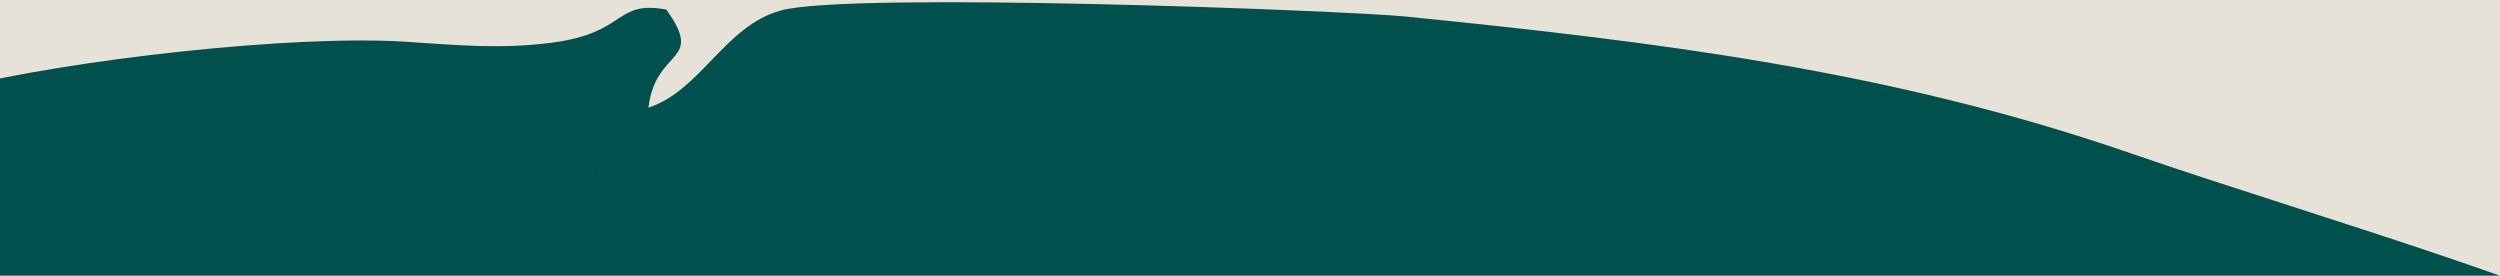
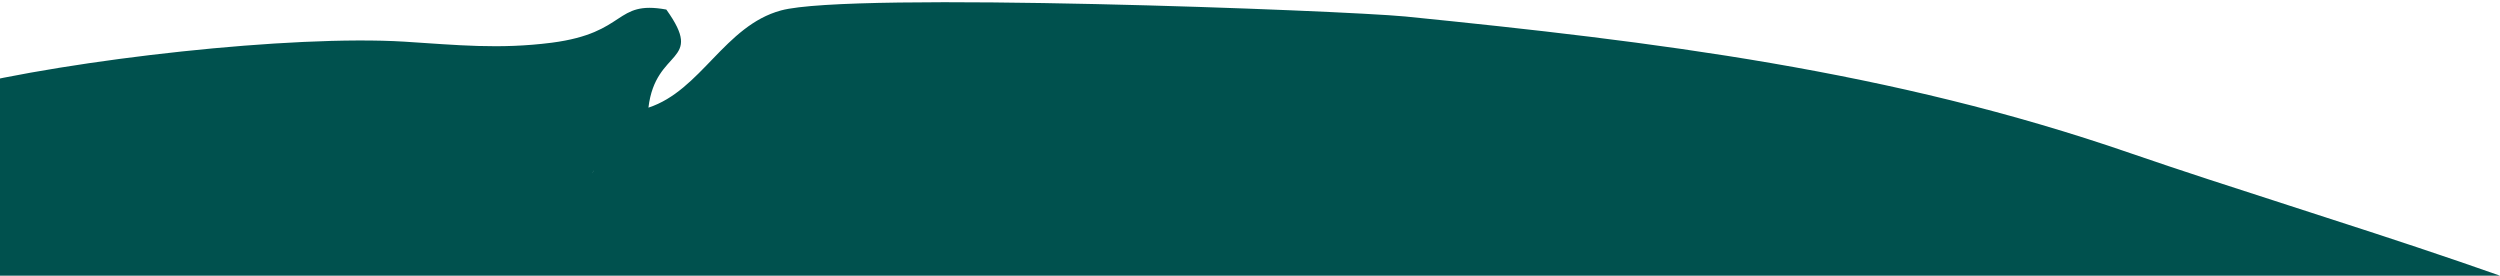
<svg xmlns="http://www.w3.org/2000/svg" id="Layer_1" data-name="Layer 1" version="1.1" viewBox="0 0 1440 158.8">
  <defs>
    <style>
      .cls-1 {
        fill: #e6e2d7;
      }

      .cls-1, .cls-2 {
        stroke-width: 0px;
      }

      .cls-2 {
        fill: #00514e;
      }
    </style>
  </defs>
-   <rect class="cls-1" x="-9.2" y="-472" width="1458.3" height="3854.4" />
-   <path class="cls-2" d="M341.2,99.9h0c.3-.6.6-1.3.8-2l-.8,2ZM619.4,1256.9c2.8,32.5,15.8,22.7,13.8,55.7-37.5,25.2-185.7-37.1-232-52.7-54-18.1-96.6-16.9-178.9-47.8-38-14.3-20.3-5.5-54.3-6-19.8-20.3-109.2-60.7-142.3-78.7-35.3-19.2-92-67.3-121.9-95.6-141.7-134.4-225-189.5-287.2-390-20-64.6-25.1-123.8-40.8-188.5-12.1-50-25.7-146.3-30.7-198.7-14.8-154.7-10.2-79.7-39.3-194.4-71.3,8.5-150.7,4.2-219.2,15.4-42.7,7-72.2,5.9-114.3,7.3-32.3,1.1-74.9,17.2-100.3-2.5,14.1-26,38.6-26.2,66.7-23.9,53.6,4.3,212.5-13.9,272.9-18.5,148.8-11.6,126-14.5,265.2-8.1,68.1,3.1,31.6-.6,77.3,12.5,162.7,46.7,126.2,31.6,220.2,8.5C41.9,34.1,168.2,20,233,24c30.2,1.9,54.3,4.5,84.8.6,43.9-5.7,35.8-24.6,66-19.1,22.4,31.3-6.2,21.8-10.3,56.5,30.3-9.9,43.9-47.2,76.4-56,40-10.9,323.4,0,359.6,3.5,144.1,14.5,279.5,31,417.5,78.7,115.1,39.7,267.5,81.2,371.7,137.9,64.7,35.2,101.2,45.5,159,96.8,45.1,40.1,95.6,75.6,142.6,117.5l33.2,36.4c-30.6,3.3-129.9,17.9-127.6,37.8,64.8-10.2,90.5-2.6,151.1,25.4,163.9,75.6,223.3,358.1,242.8,528.7,7.5,65.8,32,155.7,52,220.5,59.4,192.1,158.6,180.9,161.7,369.6,8.8,89.5-1.6,93.4-13.8,144.9-4.3,18.3-1.3,29.7-5.4,48.2-18.2,82.8-112.4,209.6-192.9,258.5-26.8,16.3-141.3,73.9-165,61.4-20.5-22.3,27.7-38.3,59.2-104.8,58.1-122.7,100.5-286.8,106.8-421.4.7-70.8,18.9-154.7-25.1-214.9-24.4-33.4-122-84.1-163.3-92.4-54.4-10.9-175-9.8-234.3-8.3-60.5,1.6-159.9,28.5-219.9,47-32.4,10-63.6,29.4-98.1,39.6-35.6,10.5-69.6,18.2-105,27.3-78.8,20.4-148.3,20.8-228.6,10.5-82.6-10.6-129.5-9.6-212.9-34.8-31.7-9.6-62.4-18.2-94.1-28.5-21.4-7-74.9-23.4-91.8-31-31.2-10.1-101.3-118.8-110.1-103" />
+   <path class="cls-2" d="M341.2,99.9c.3-.6.6-1.3.8-2l-.8,2ZM619.4,1256.9c2.8,32.5,15.8,22.7,13.8,55.7-37.5,25.2-185.7-37.1-232-52.7-54-18.1-96.6-16.9-178.9-47.8-38-14.3-20.3-5.5-54.3-6-19.8-20.3-109.2-60.7-142.3-78.7-35.3-19.2-92-67.3-121.9-95.6-141.7-134.4-225-189.5-287.2-390-20-64.6-25.1-123.8-40.8-188.5-12.1-50-25.7-146.3-30.7-198.7-14.8-154.7-10.2-79.7-39.3-194.4-71.3,8.5-150.7,4.2-219.2,15.4-42.7,7-72.2,5.9-114.3,7.3-32.3,1.1-74.9,17.2-100.3-2.5,14.1-26,38.6-26.2,66.7-23.9,53.6,4.3,212.5-13.9,272.9-18.5,148.8-11.6,126-14.5,265.2-8.1,68.1,3.1,31.6-.6,77.3,12.5,162.7,46.7,126.2,31.6,220.2,8.5C41.9,34.1,168.2,20,233,24c30.2,1.9,54.3,4.5,84.8.6,43.9-5.7,35.8-24.6,66-19.1,22.4,31.3-6.2,21.8-10.3,56.5,30.3-9.9,43.9-47.2,76.4-56,40-10.9,323.4,0,359.6,3.5,144.1,14.5,279.5,31,417.5,78.7,115.1,39.7,267.5,81.2,371.7,137.9,64.7,35.2,101.2,45.5,159,96.8,45.1,40.1,95.6,75.6,142.6,117.5l33.2,36.4c-30.6,3.3-129.9,17.9-127.6,37.8,64.8-10.2,90.5-2.6,151.1,25.4,163.9,75.6,223.3,358.1,242.8,528.7,7.5,65.8,32,155.7,52,220.5,59.4,192.1,158.6,180.9,161.7,369.6,8.8,89.5-1.6,93.4-13.8,144.9-4.3,18.3-1.3,29.7-5.4,48.2-18.2,82.8-112.4,209.6-192.9,258.5-26.8,16.3-141.3,73.9-165,61.4-20.5-22.3,27.7-38.3,59.2-104.8,58.1-122.7,100.5-286.8,106.8-421.4.7-70.8,18.9-154.7-25.1-214.9-24.4-33.4-122-84.1-163.3-92.4-54.4-10.9-175-9.8-234.3-8.3-60.5,1.6-159.9,28.5-219.9,47-32.4,10-63.6,29.4-98.1,39.6-35.6,10.5-69.6,18.2-105,27.3-78.8,20.4-148.3,20.8-228.6,10.5-82.6-10.6-129.5-9.6-212.9-34.8-31.7-9.6-62.4-18.2-94.1-28.5-21.4-7-74.9-23.4-91.8-31-31.2-10.1-101.3-118.8-110.1-103" />
</svg>